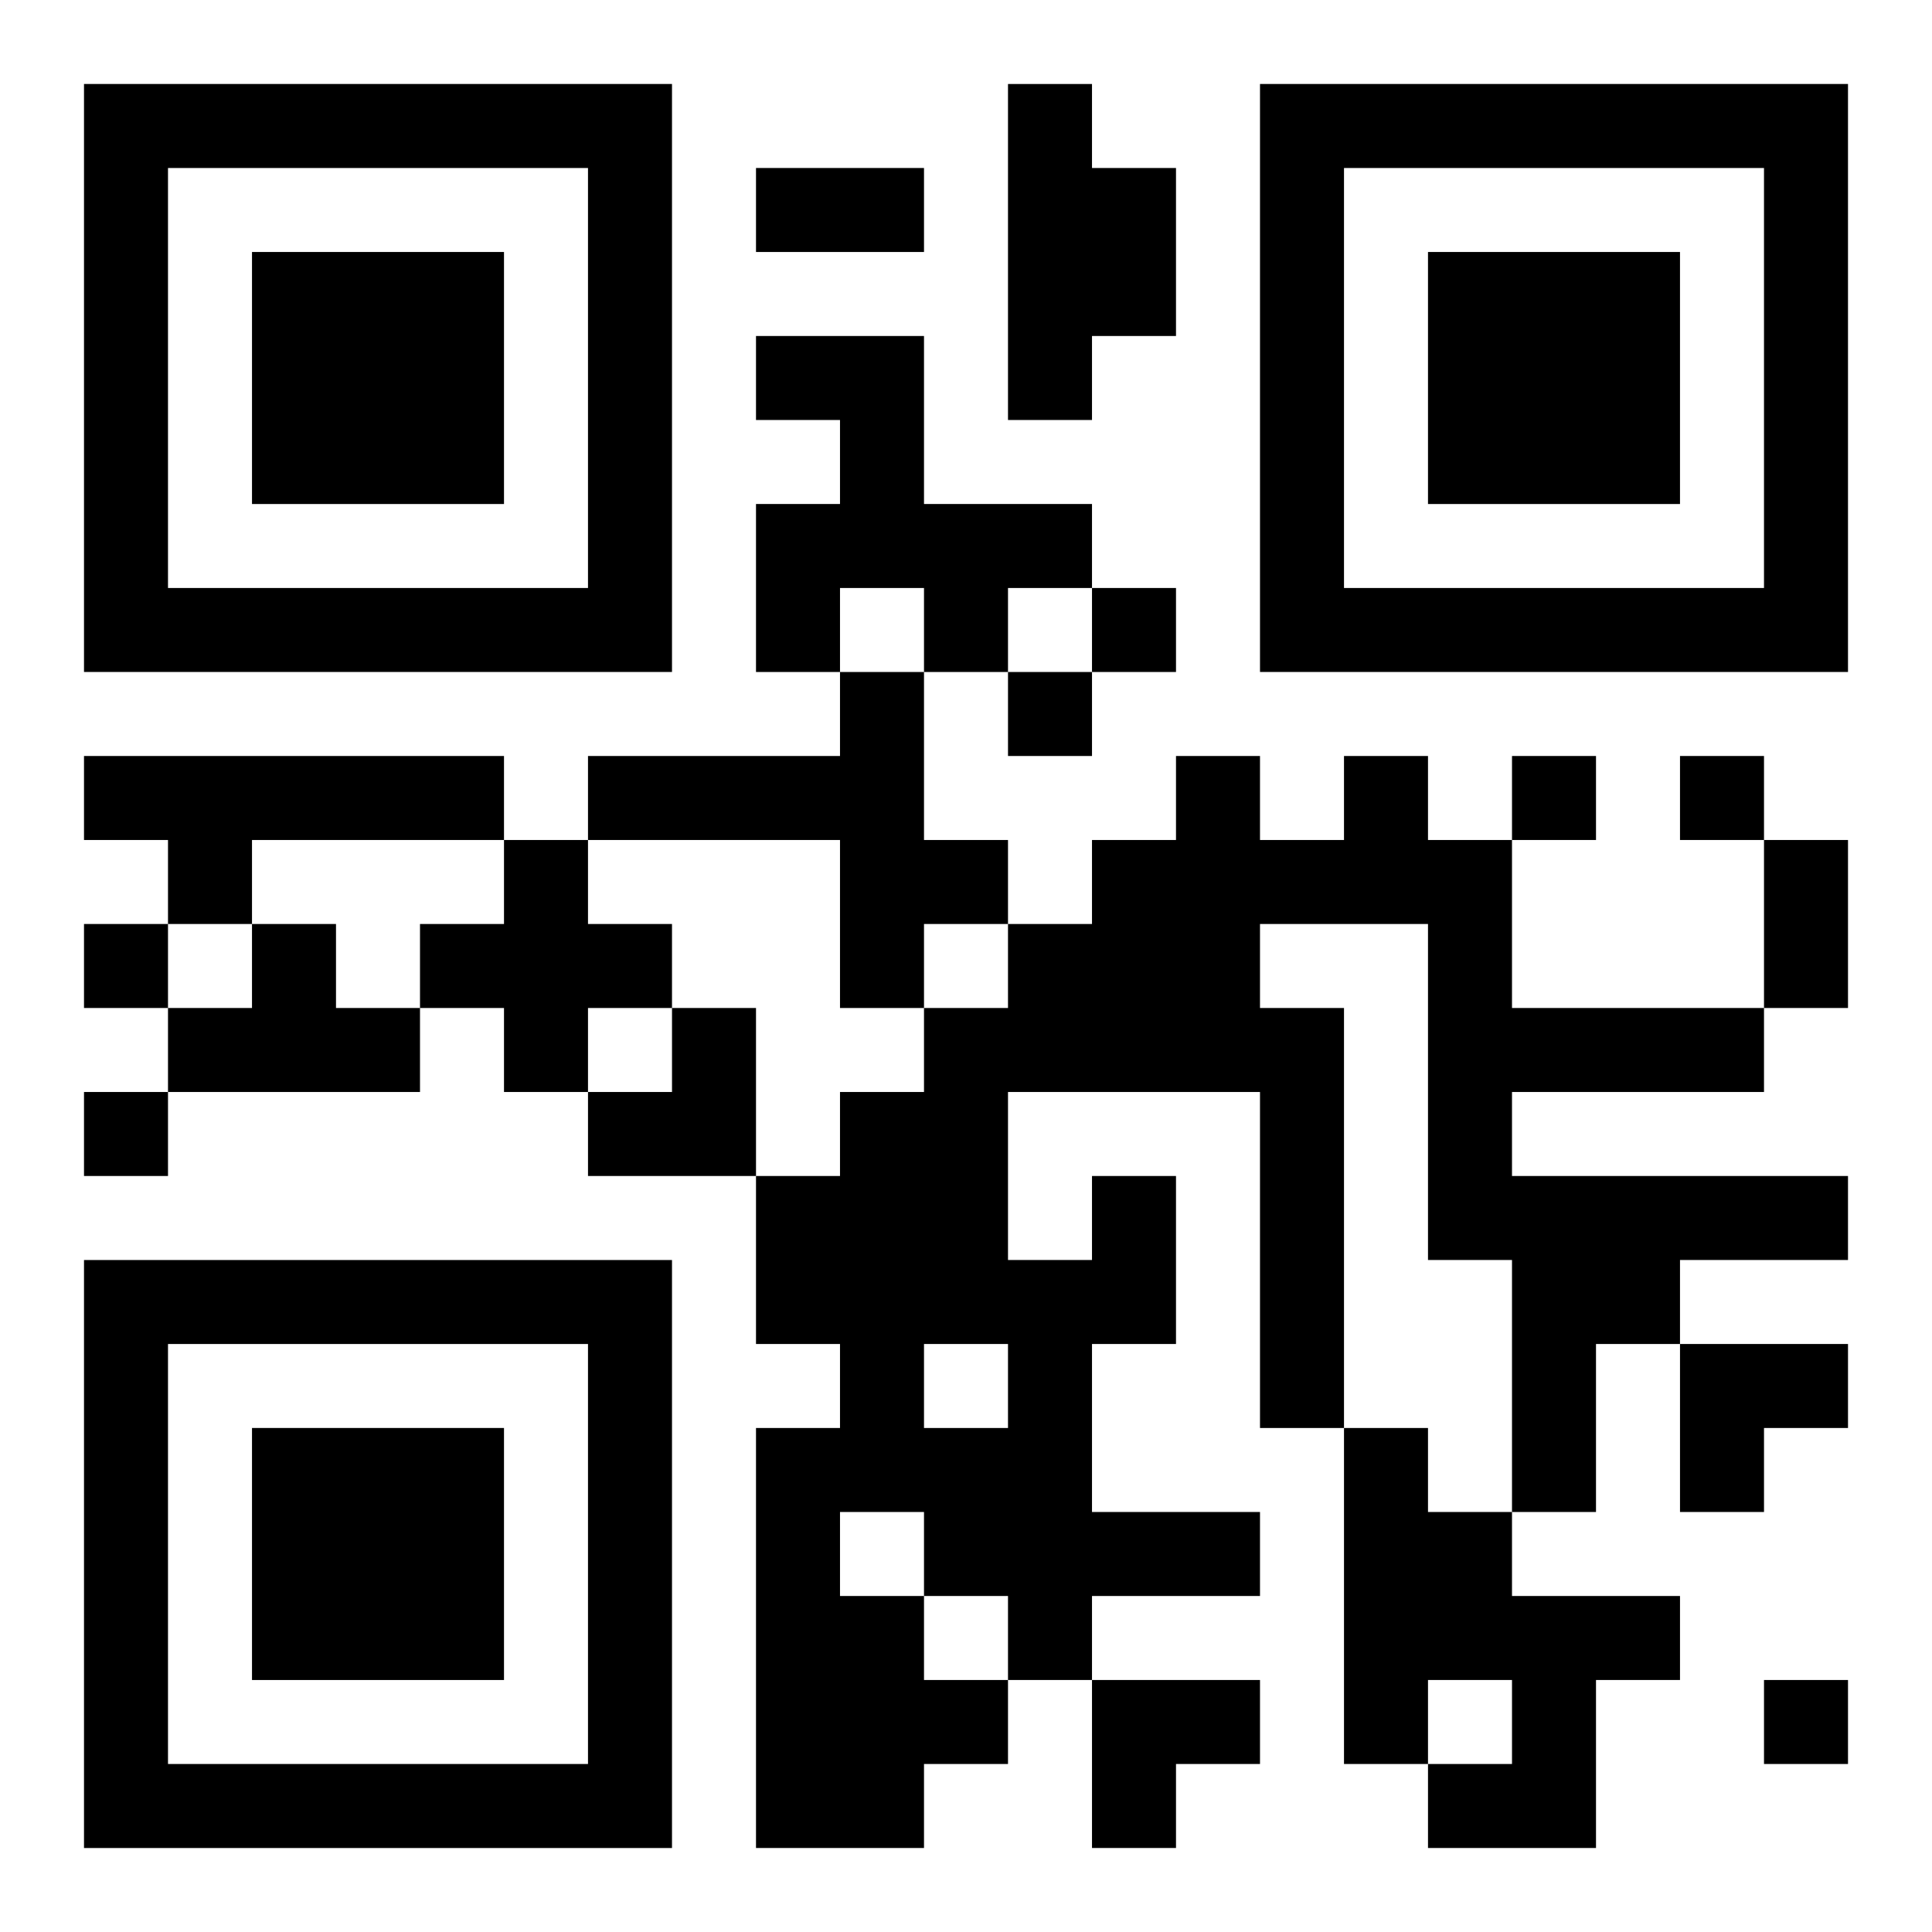
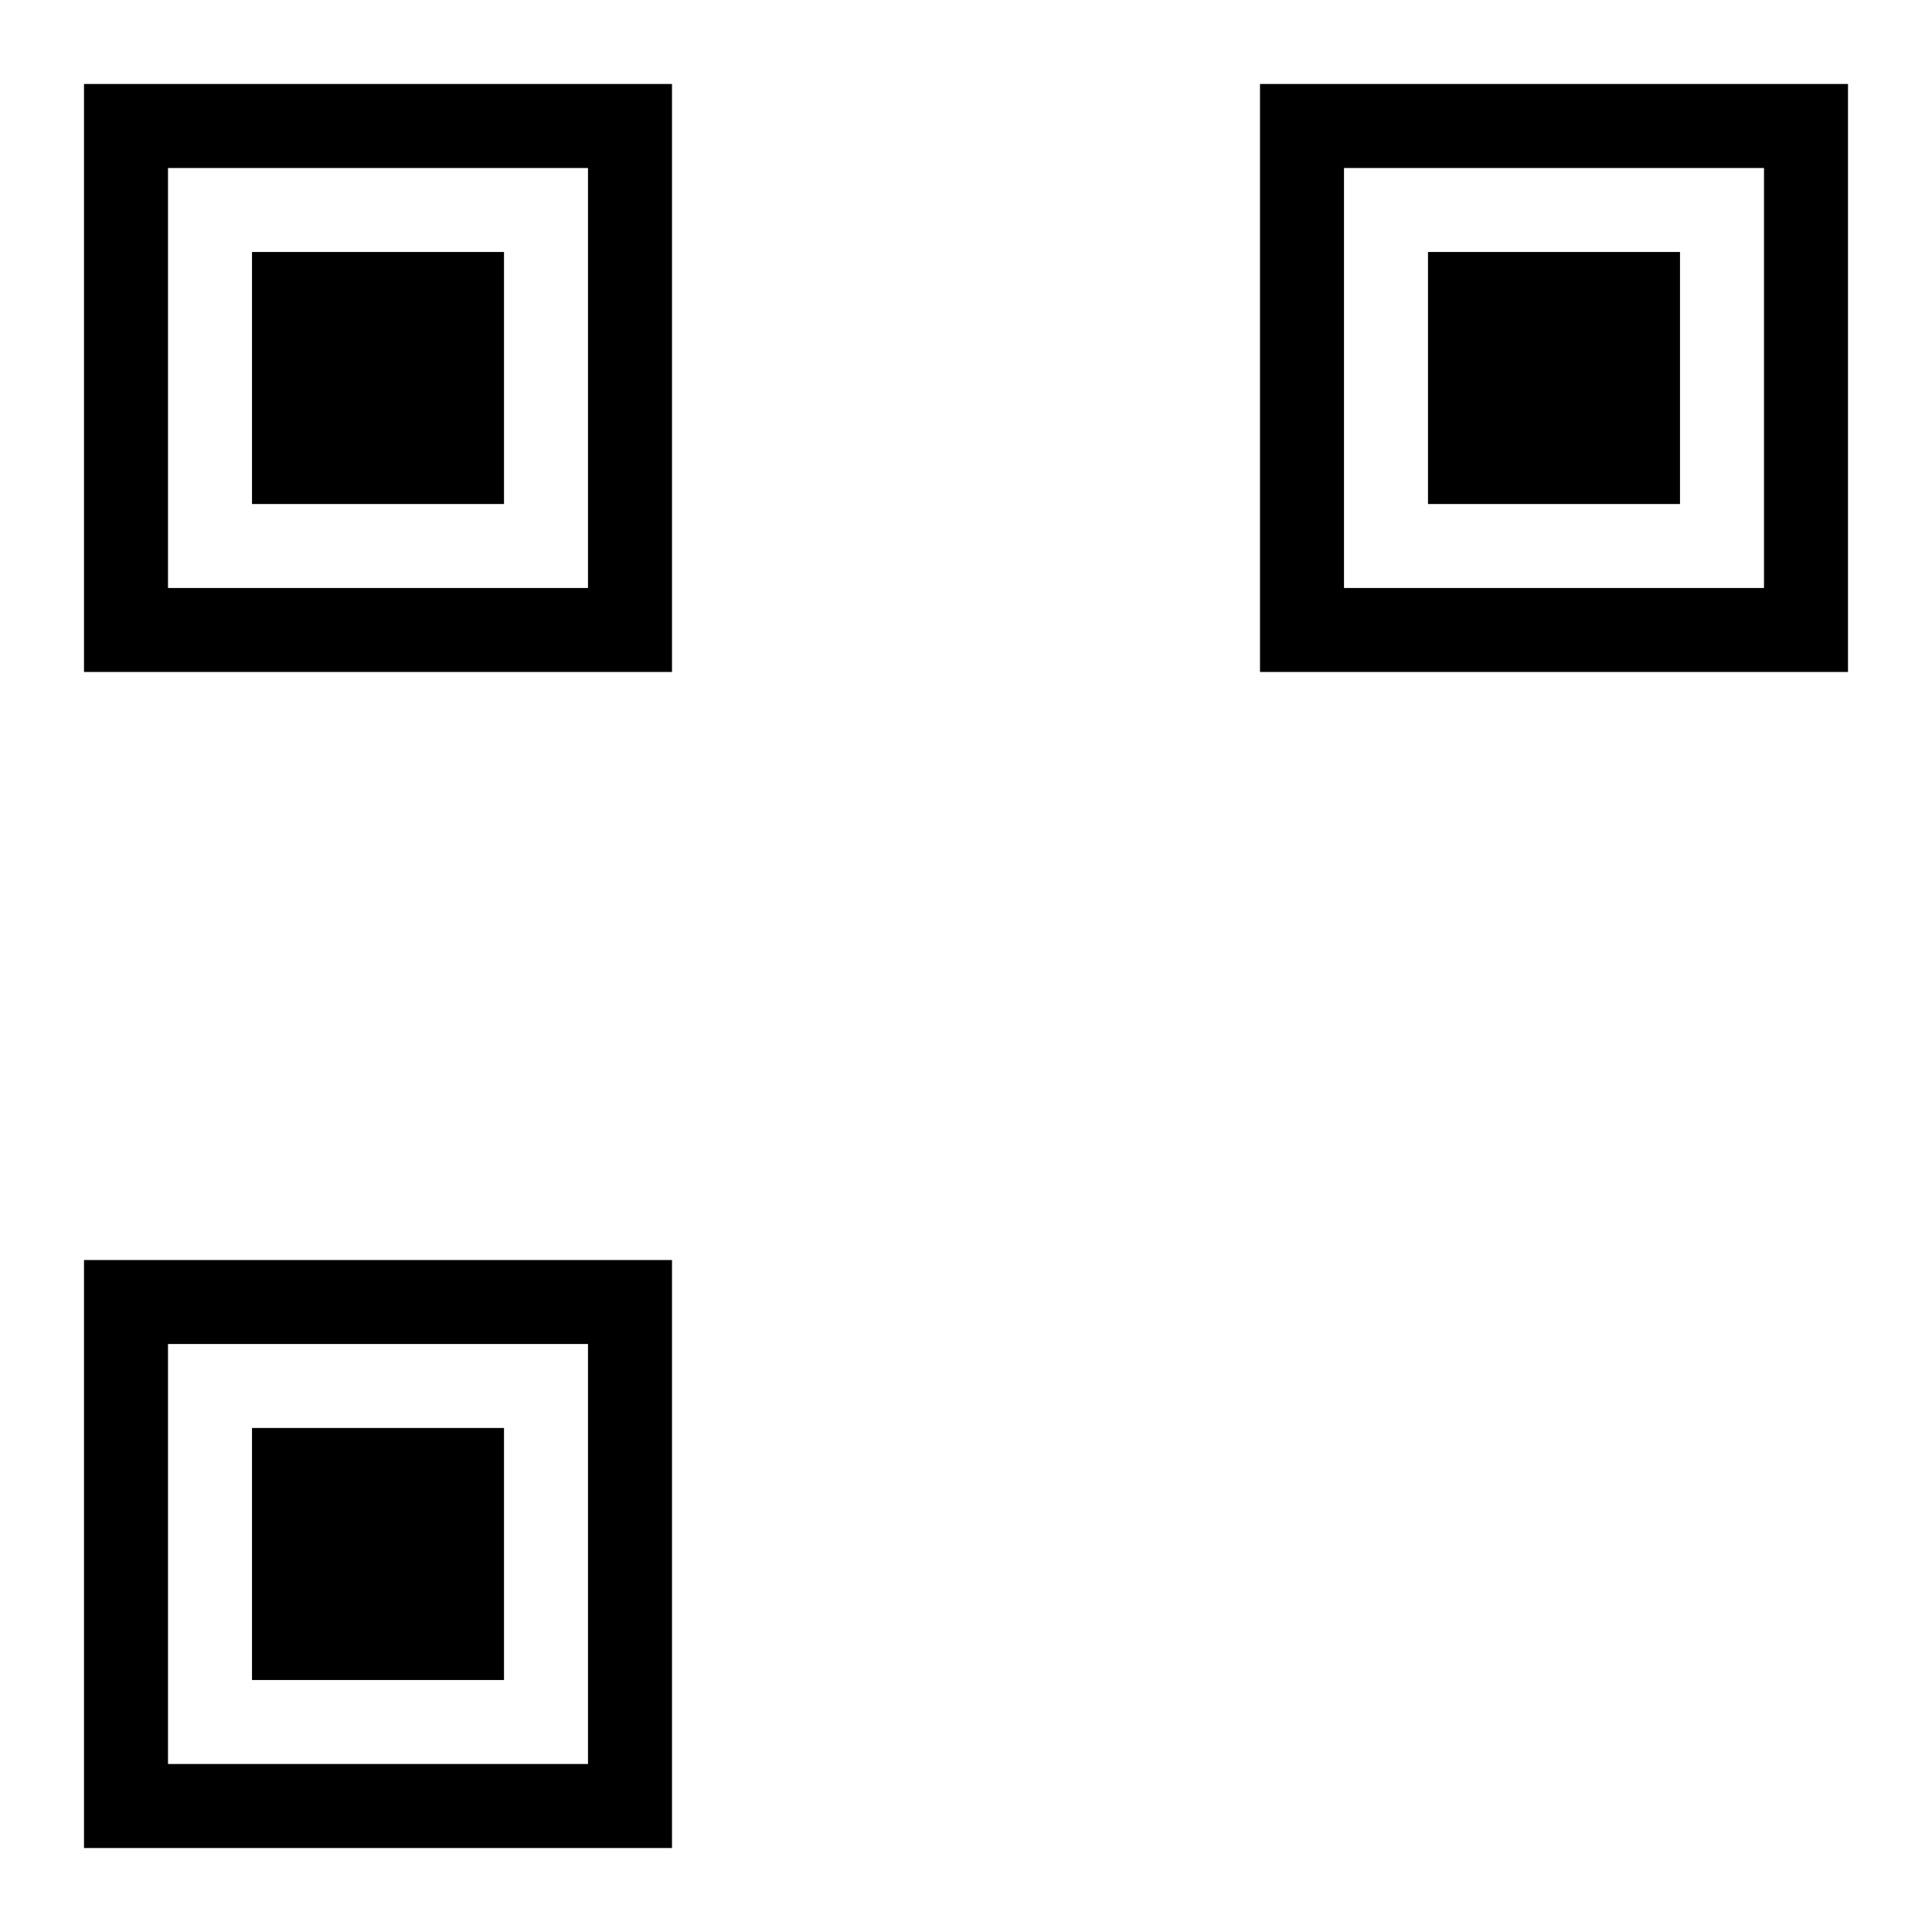
<svg xmlns="http://www.w3.org/2000/svg" xmlns:xlink="http://www.w3.org/1999/xlink" width="250" height="250" baseProfile="full" version="1.1" viewBox="-1 -1 23 23">
  <symbol id="a">
-     <path d="m0 7v7h7v-7h-7zm1 1h5v5h-5v-5zm1 1v3h3v-3h-3z" />
+     <path d="m0 7v7h7v-7zm1 1h5v5h-5v-5zm1 1v3h3v-3h-3z" />
  </symbol>
  <use y="-7" xlink:href="#a" />
  <use y="7" xlink:href="#a" />
  <use x="14" y="-7" xlink:href="#a" />
-   <path d="m11 0h1v1h1v2h-1v1h-1v-4m-3 3h2v2h2v1h-1v1h-1v-1h-1v1h-1v-2h1v-1h-1v-1m1 4h1v2h1v1h-1v1h-1v-2h-3v-1h3v-1m-9 1h5v1h-3v1h-1v-1h-1v-1m5 1h1v1h1v1h-1v1h-1v-1h-1v-1h1v-1m-3 1h1v1h1v1h-3v-1h1v-1m10 3h1v2h-1v2h2v1h-2v1h-1v1h-1v1h-2v-5h1v-1h-1v-2h1v-1h1v-1h1v-1h1v-1h1v-1h1v1h1v-1h1v1h1v2h3v1h-3v1h4v1h-2v1h-1v2h-1v-3h-1v-4h-2v1h1v5h-1v-4h-3v2h1v-1m-2 2v1h1v-1h-1m-1 2v1h1v1h1v-1h-1v-1h-1m6-1h1v1h1v1h2v1h-1v2h-2v-1h1v-1h-1v1h-1v-4m-3-10v1h1v-1h-1m-1 1v1h1v-1h-1m6 1v1h1v-1h-1m2 0v1h1v-1h-1m-19 2v1h1v-1h-1m0 2v1h1v-1h-1m20 7v1h1v-1h-1m-12-18h2v1h-2v-1m12 8h1v2h-1v-2m-14 2m1 0h1v2h-2v-1h1zm12 4h2v1h-1v1h-1zm-7 4h2v1h-1v1h-1z" />
</svg>